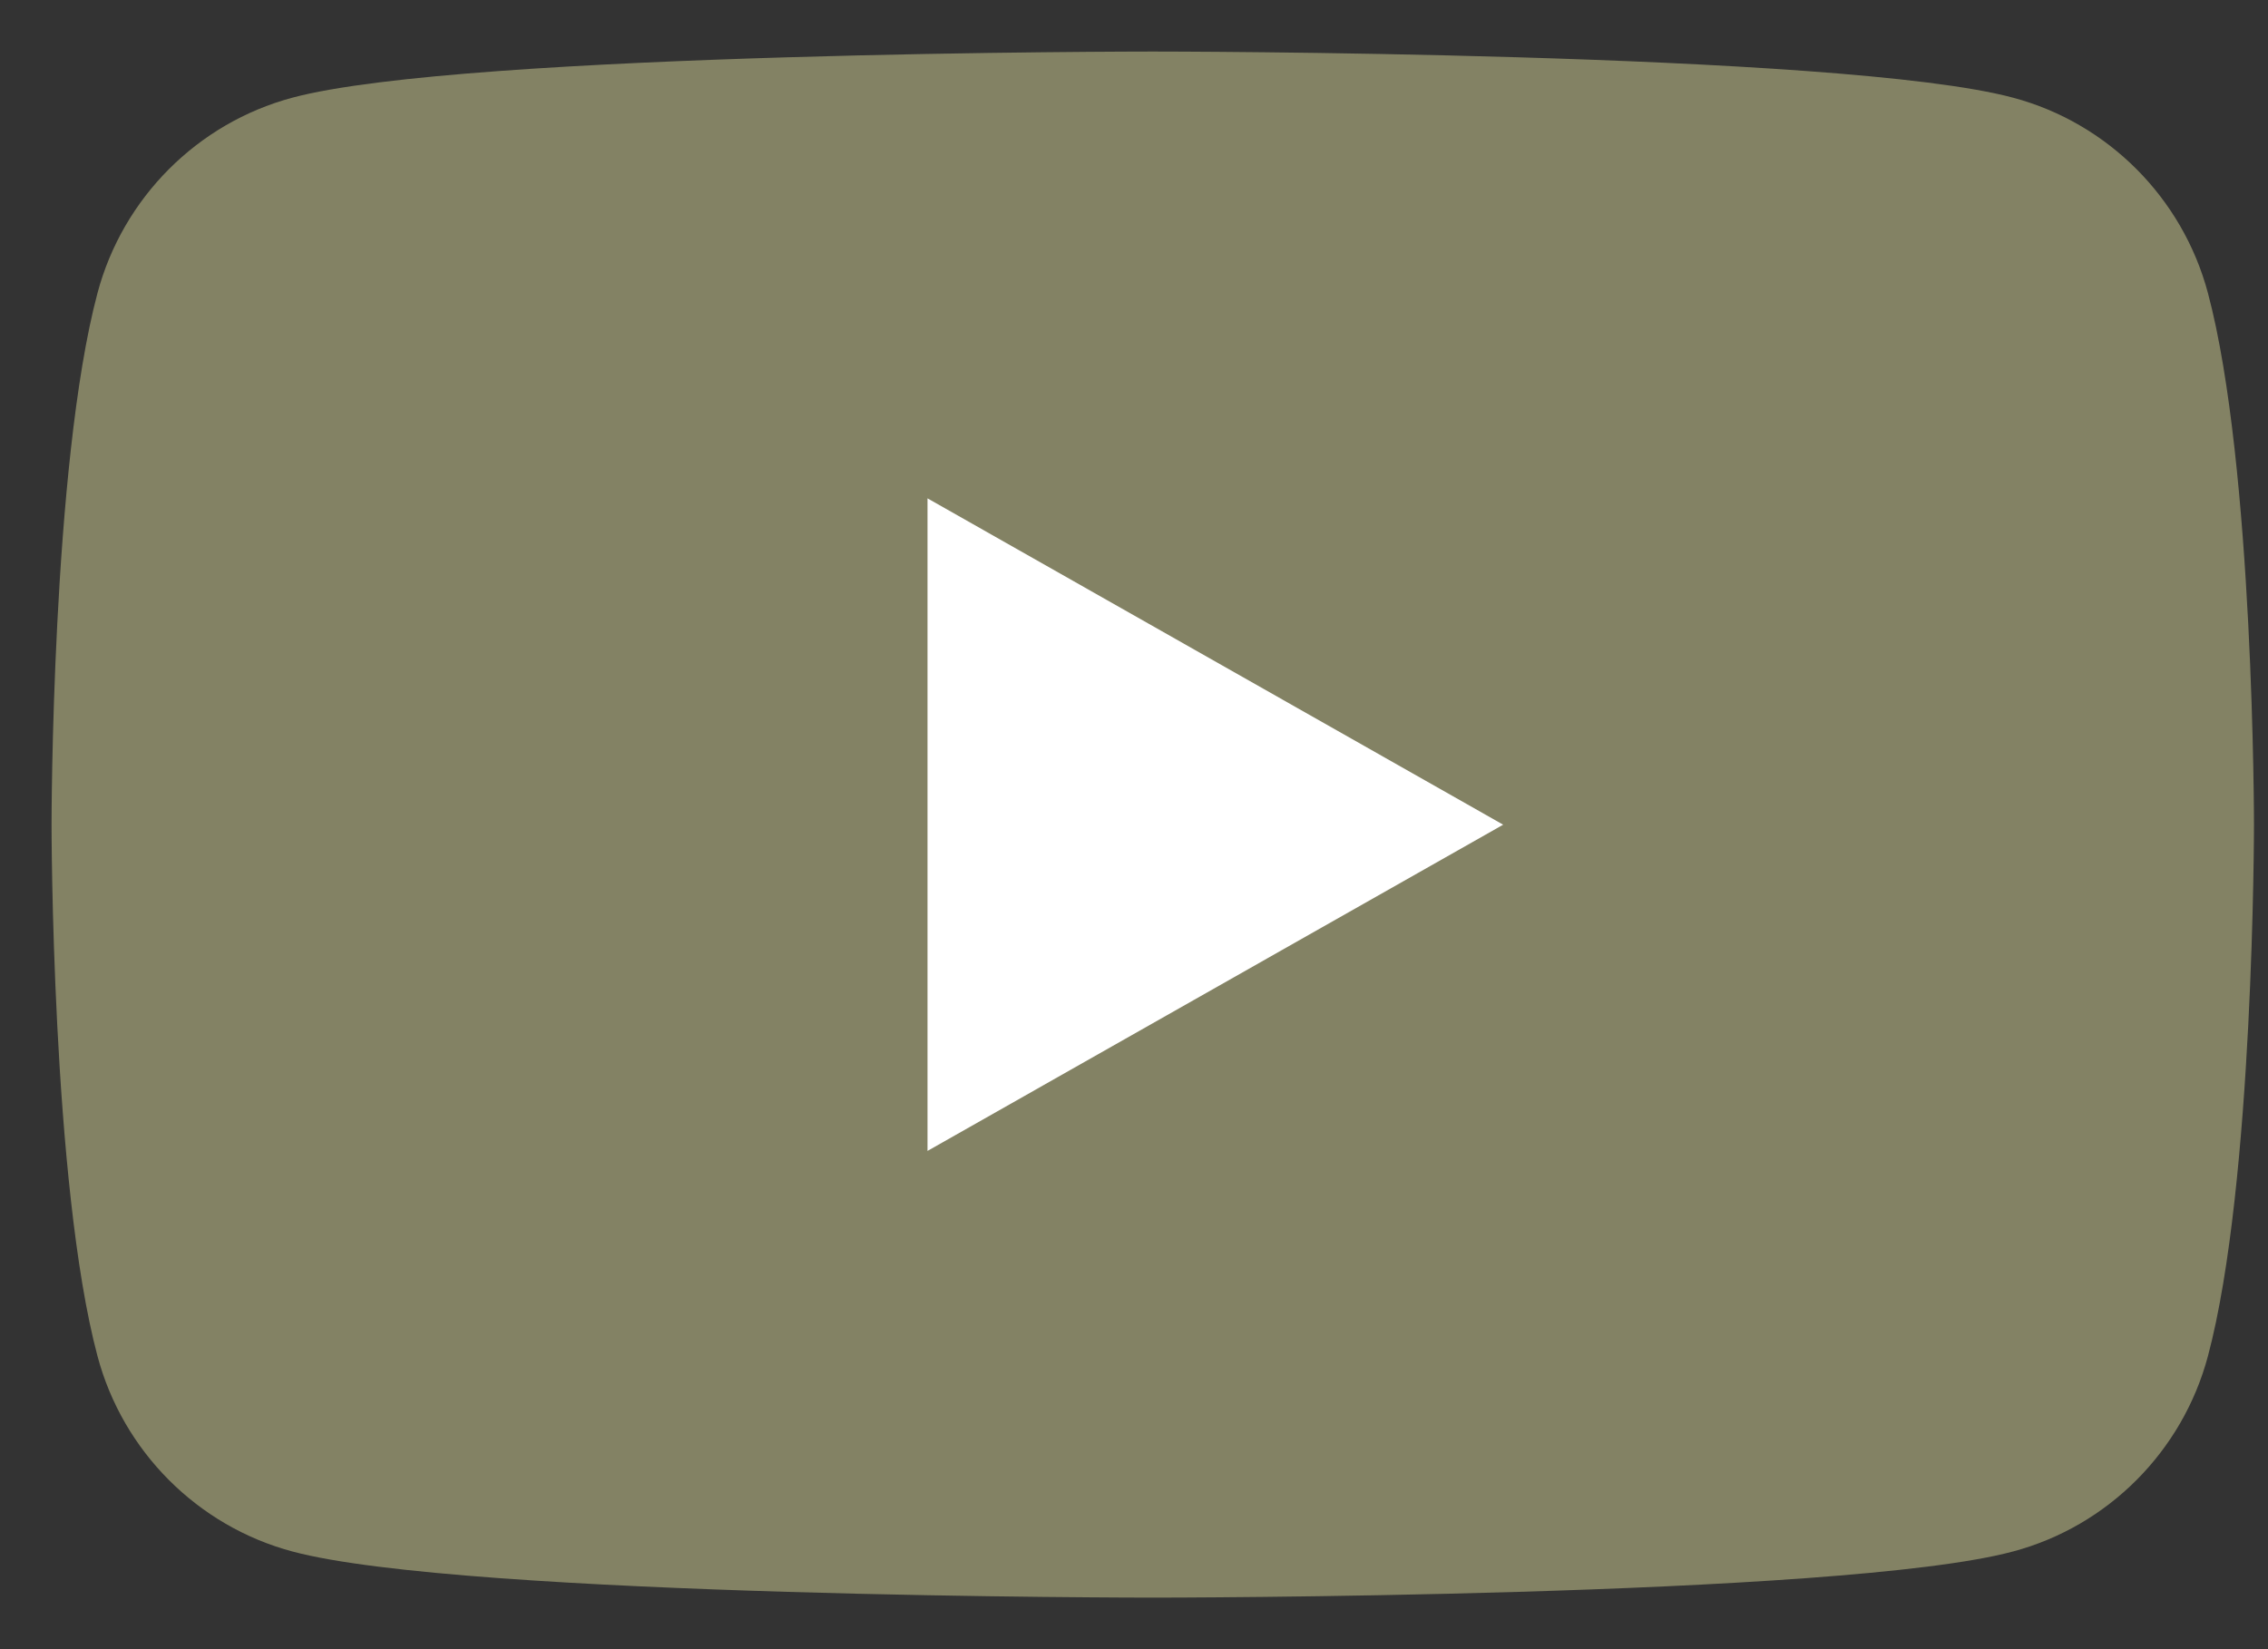
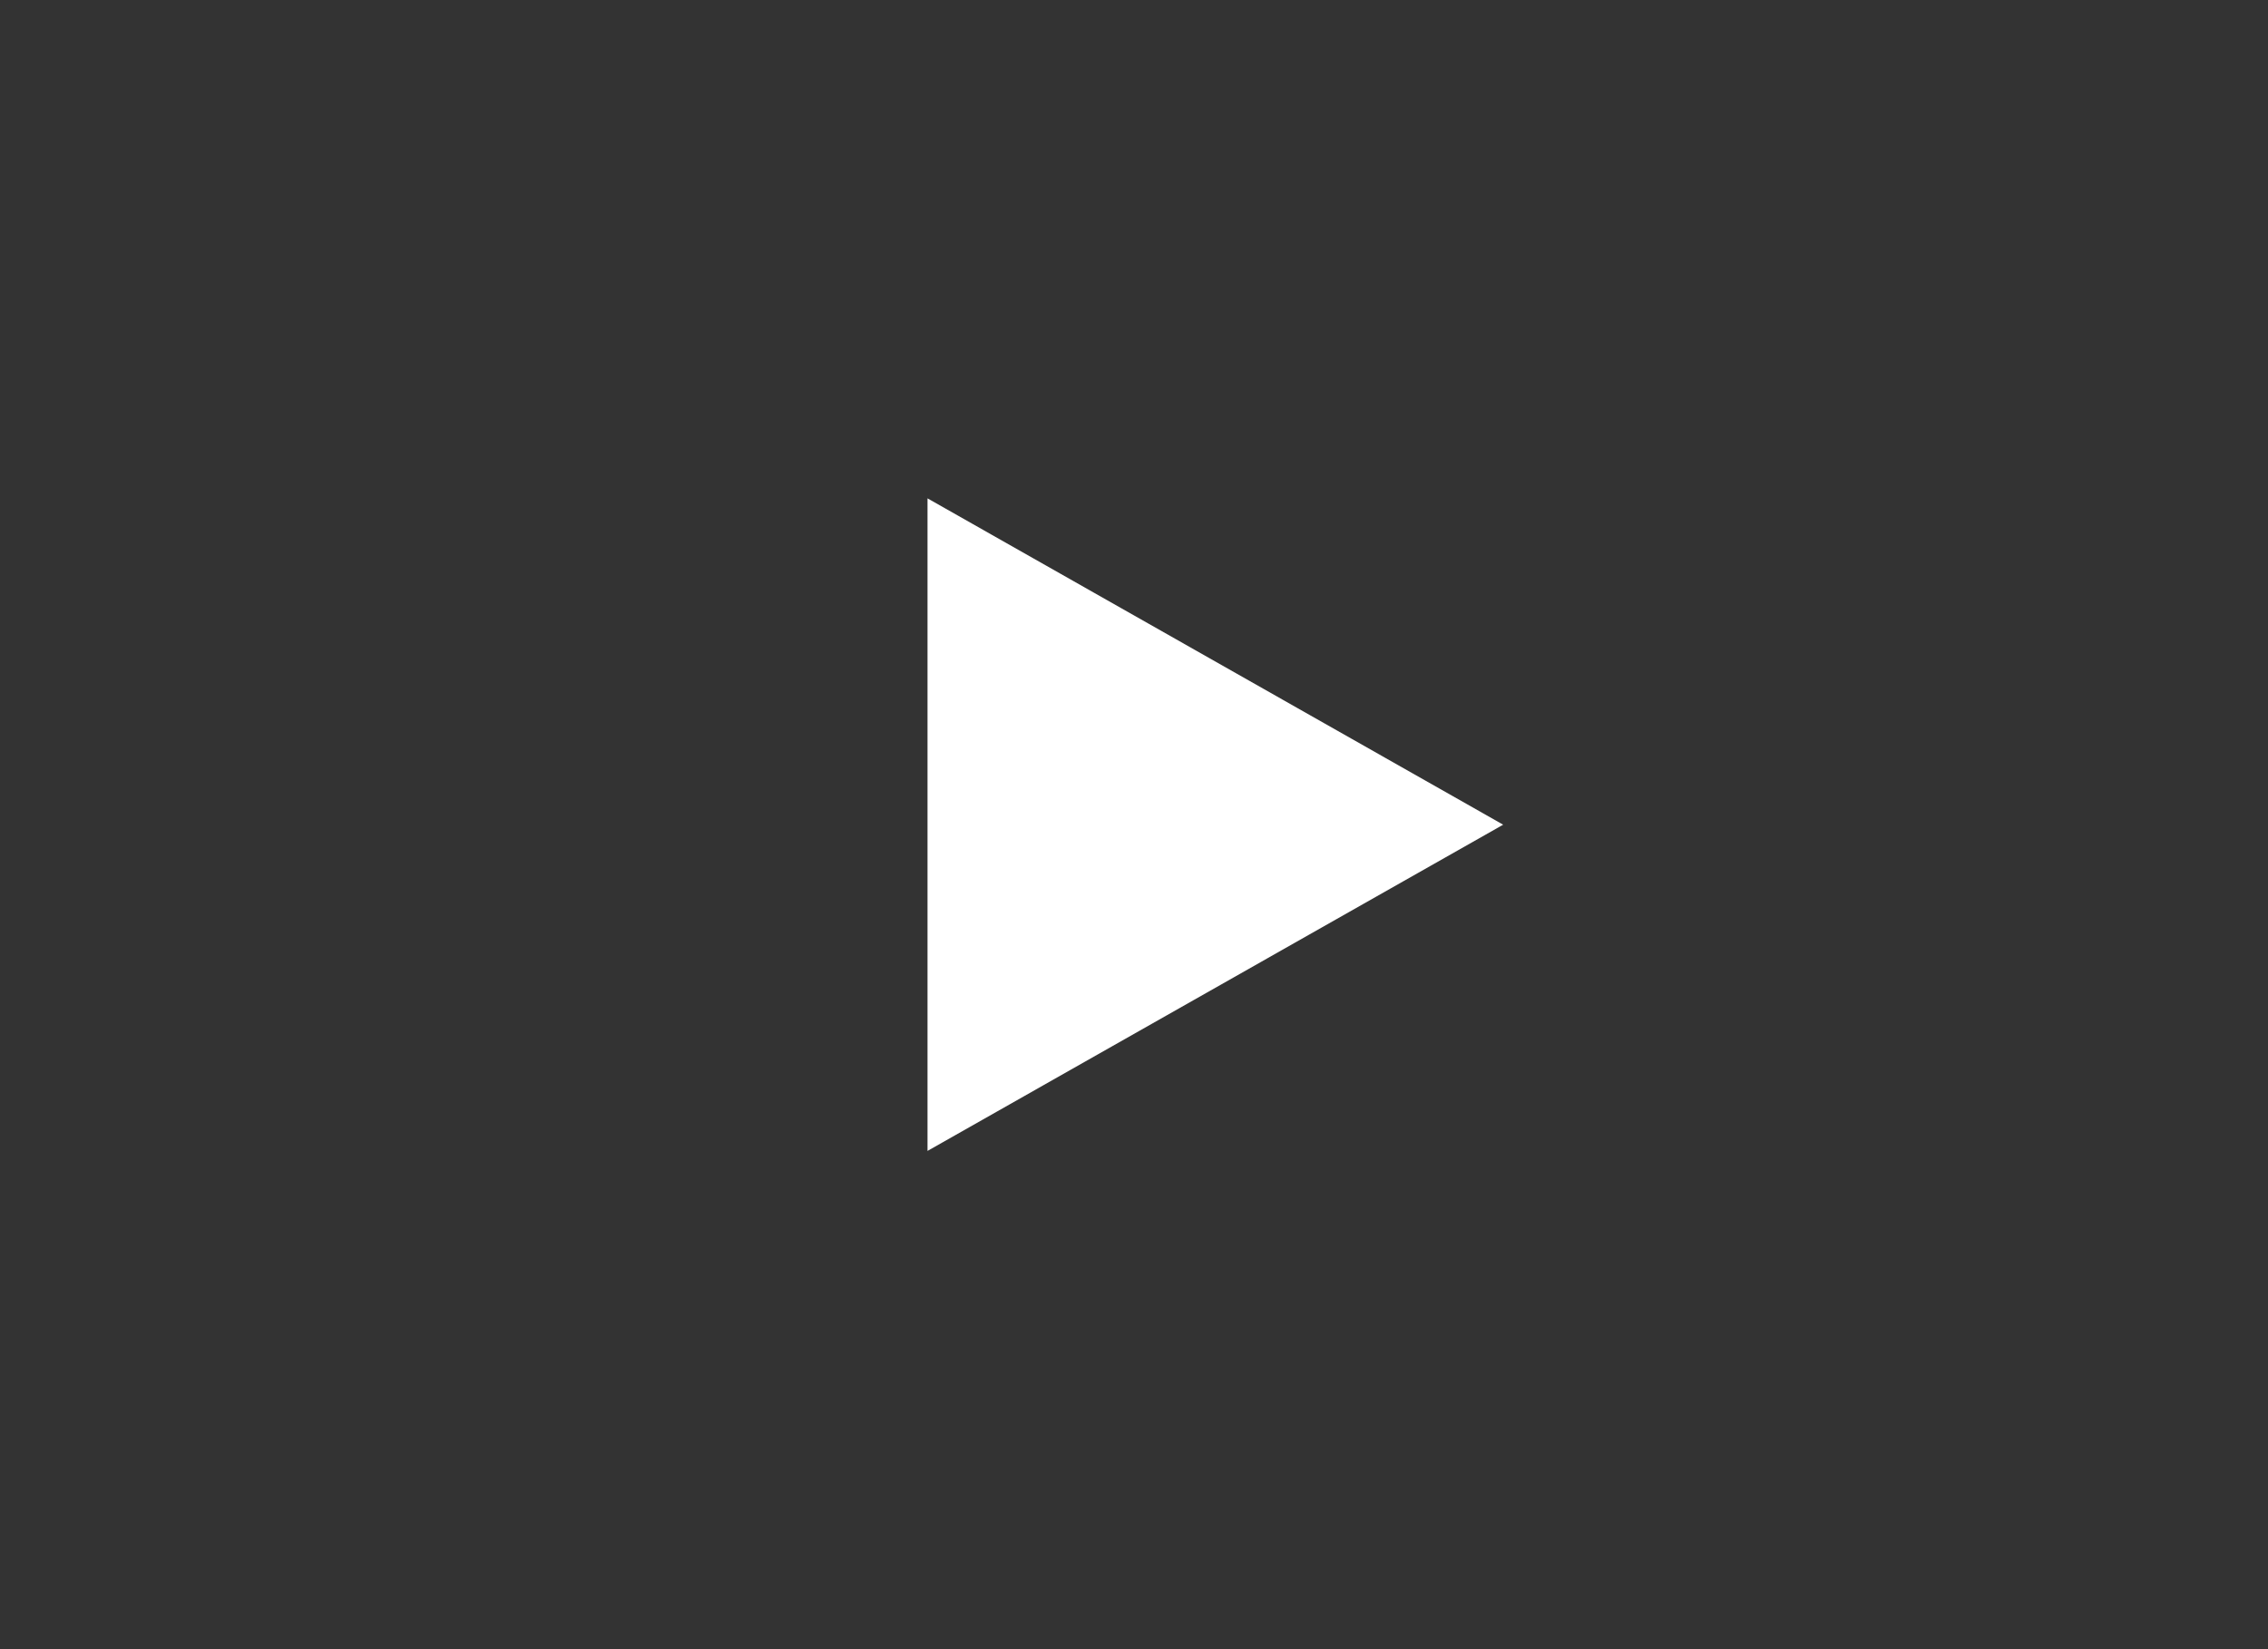
<svg xmlns="http://www.w3.org/2000/svg" width="22" height="16" viewBox="0 0 22 16" fill="none">
  <rect x="0" y="0" width="22" height="16" fill="#333333" stroke="none" />
-   <path d="M21.417 2.842C21.171 1.92 20.448 1.194 19.528 0.948C17.862 0.5 11.182 0.5 11.182 0.5C11.182 0.5 4.501 0.5 2.835 0.948C1.916 1.194 1.192 1.92 0.946 2.842C0.5 4.513 0.5 8 0.5 8C0.5 8 0.5 11.487 0.946 13.158C1.192 14.08 1.916 14.806 2.835 15.052C4.501 15.5 11.182 15.5 11.182 15.5C11.182 15.5 17.862 15.5 19.528 15.052C20.448 14.806 21.171 14.08 21.417 13.158C21.864 11.487 21.864 8 21.864 8C21.864 8 21.864 4.513 21.417 2.842Z" fill="#838264" />
  <path d="M8.997 11.166L14.581 8.001L8.997 4.835V11.166Z" fill="white" />
</svg>